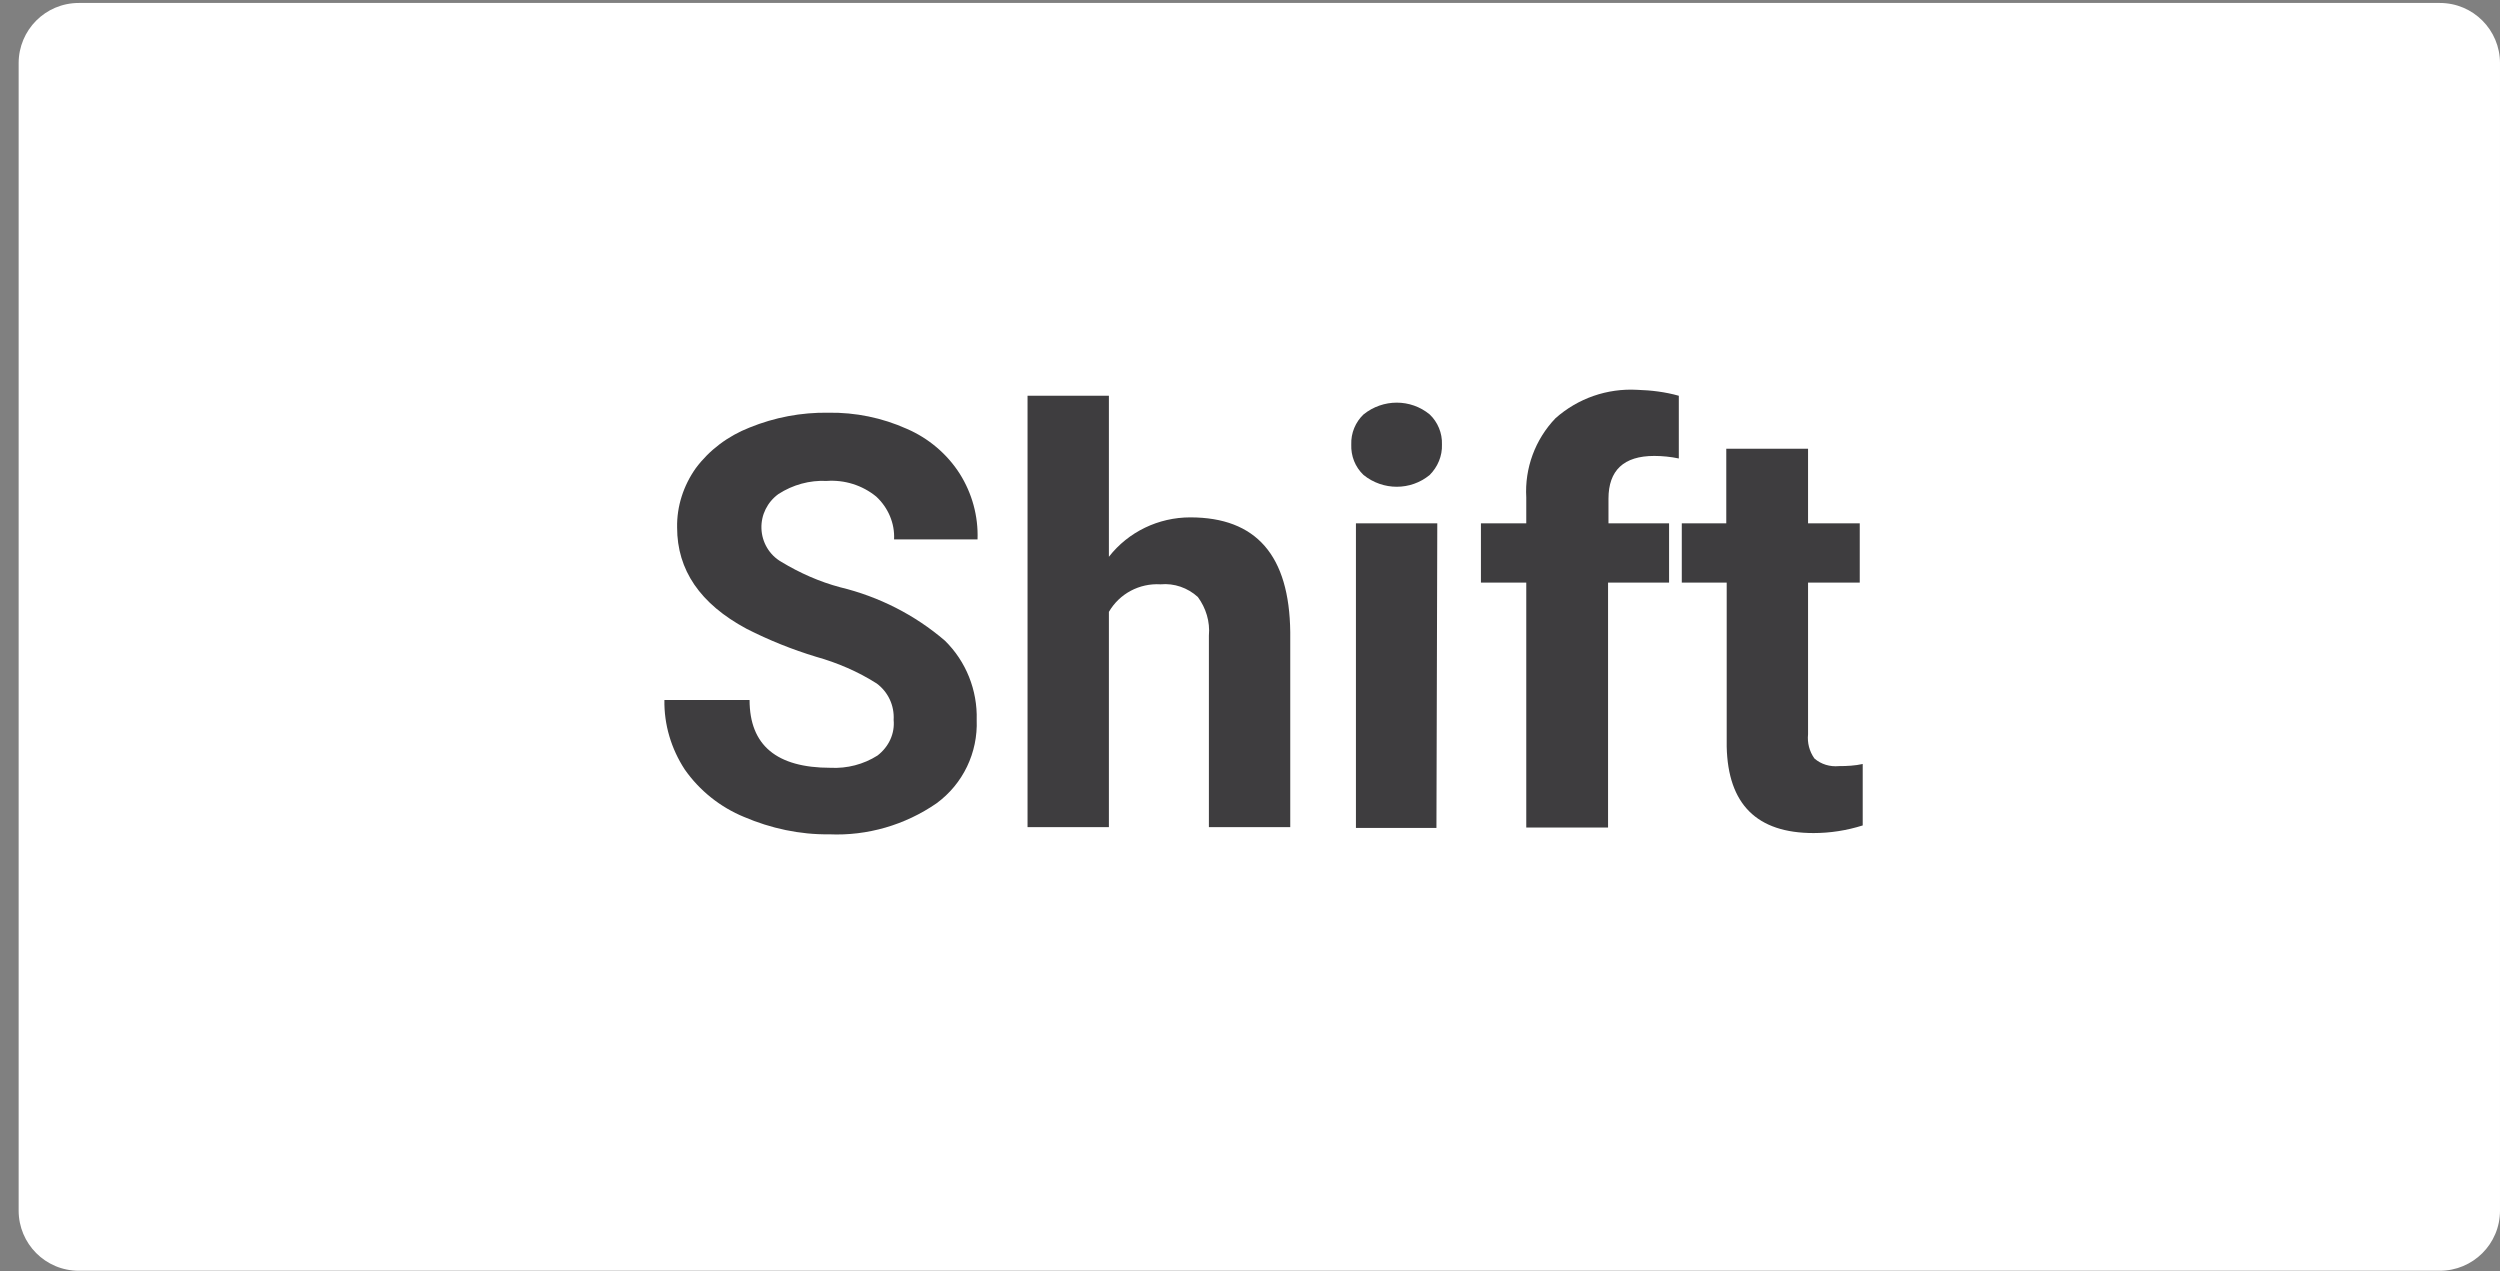
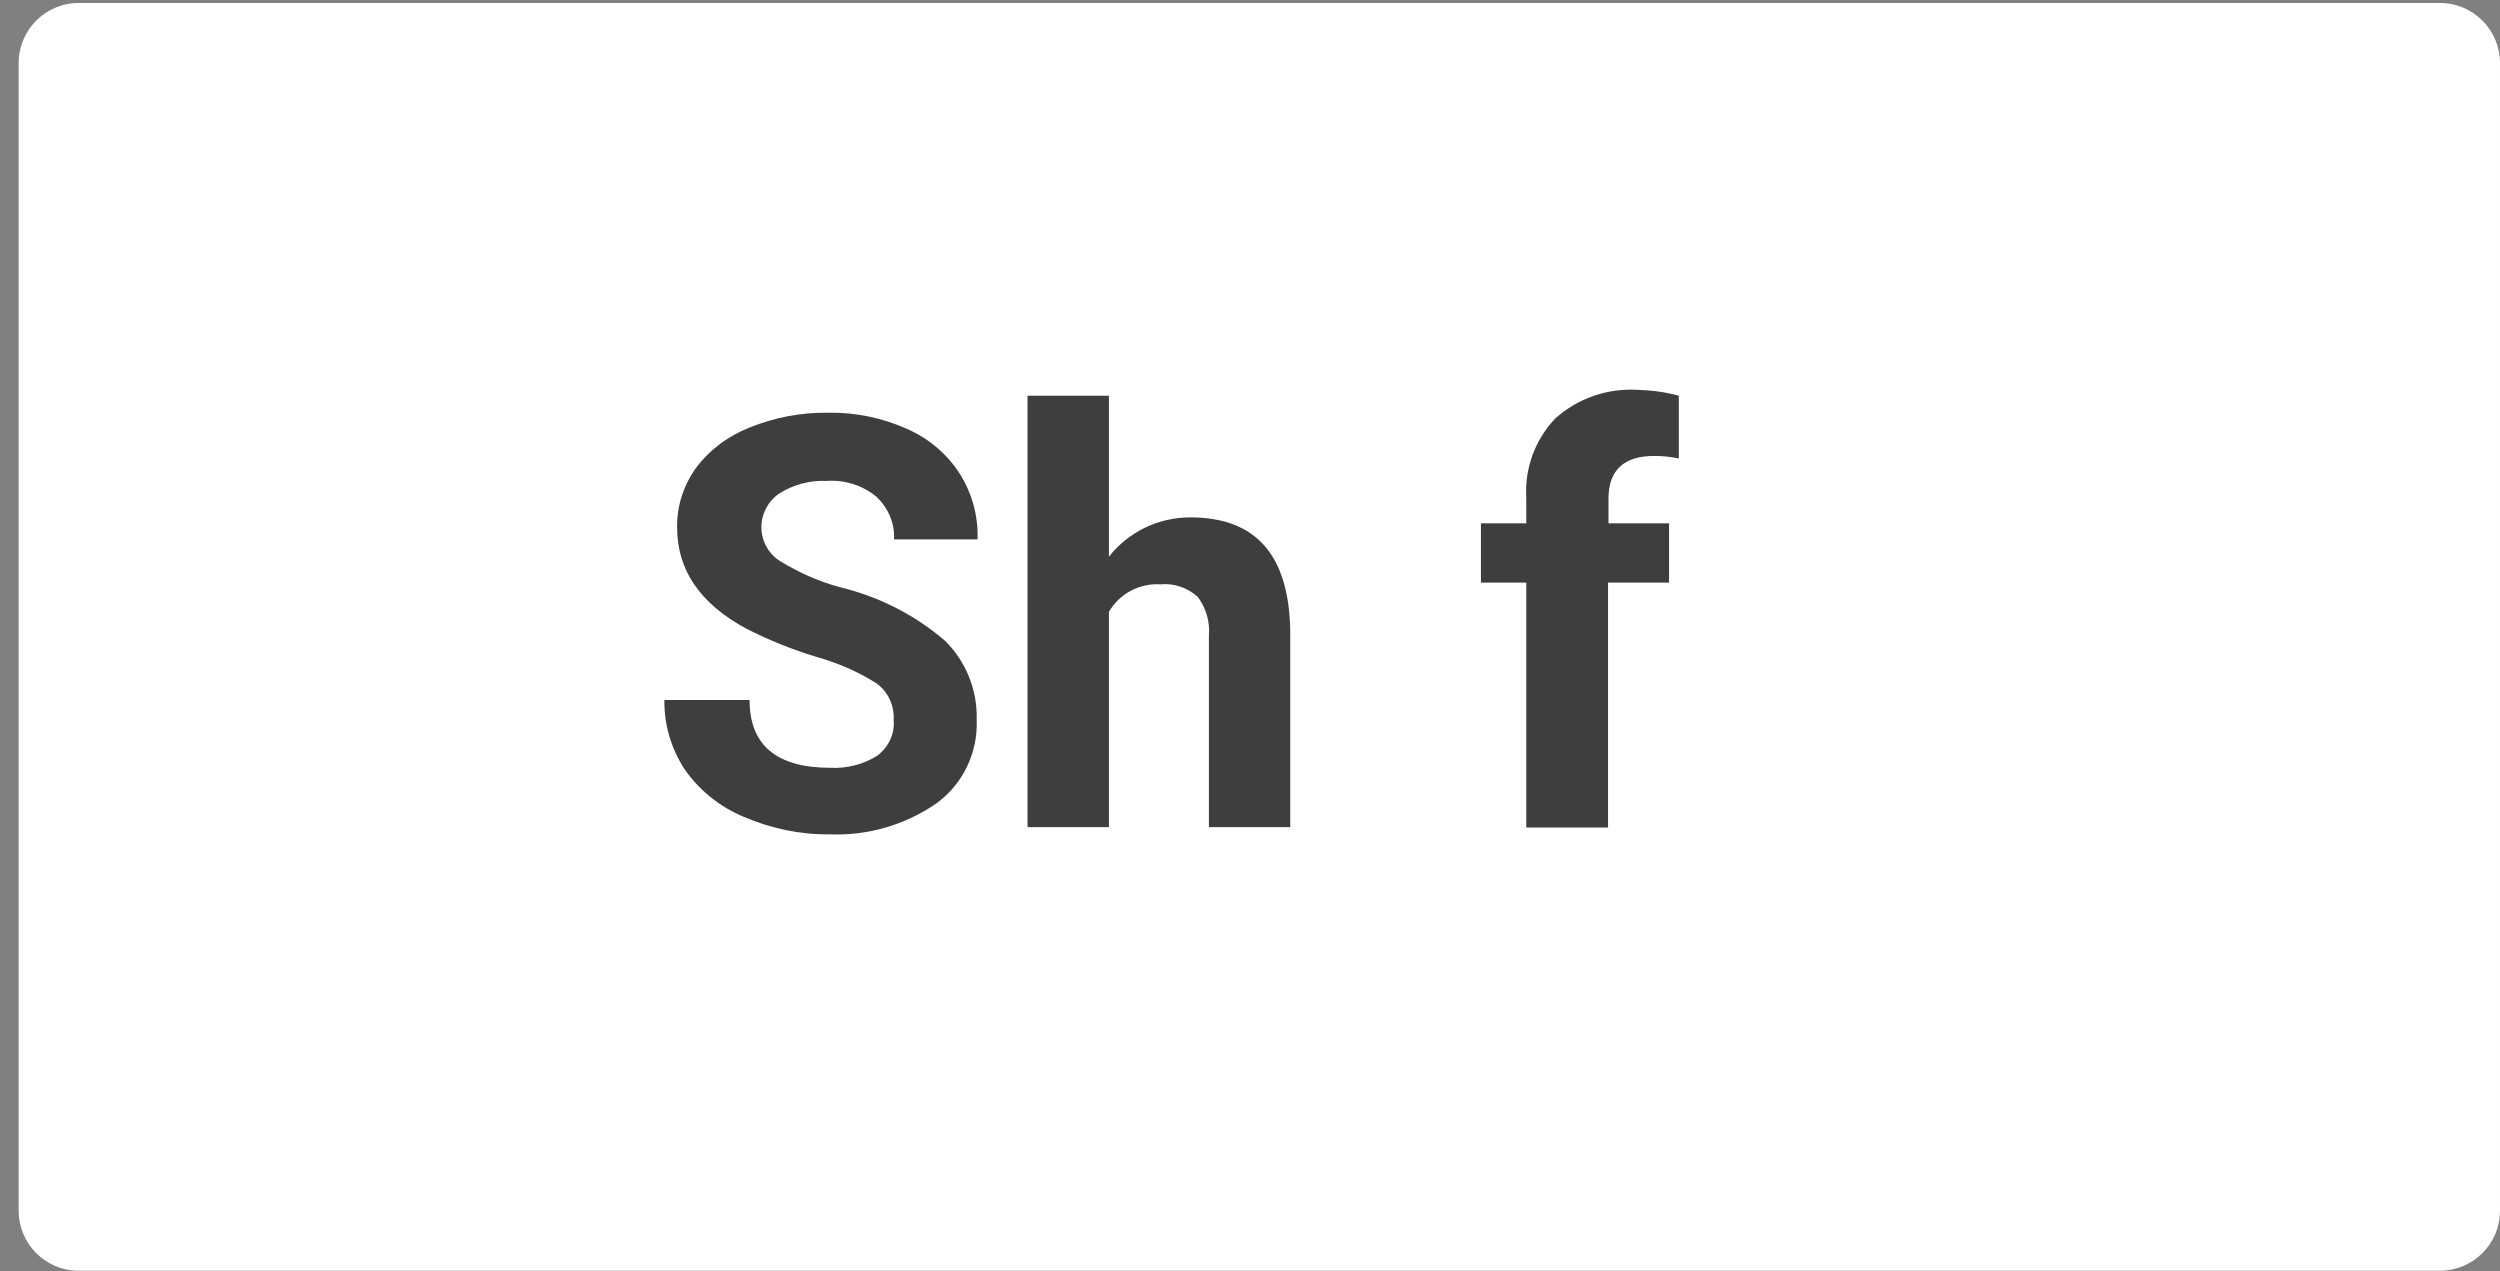
<svg xmlns="http://www.w3.org/2000/svg" version="1.1" id="Слой_1" x="0px" y="0px" width="59px" height="30px" viewBox="0 0 59 30" style="enable-background:new 0 0 59 30;" xml:space="preserve">
  <rect x="0" y="0" width="59" height="30" fill="#808080" stroke="none" />
  <style type="text/css">
	.st0{fill:#FFFFFF;}
	.st1{fill:#3E3D3F;}
</style>
  <g id="Layer_2">
    <g>
      <path class="st0" d="M1.86,0.07h55.72c0.79,0,1.42,0.64,1.42,1.42v27.08c0,0.79-0.64,1.42-1.42,1.42H1.86    c-0.79,0-1.42-0.64-1.42-1.42V1.49C0.44,0.71,1.07,0.07,1.86,0.07z" />
      <path class="st1" d="M21.09,16.99c0.02-0.34-0.13-0.66-0.4-0.86c-0.44-0.28-0.93-0.49-1.43-0.63c-0.56-0.17-1.11-0.39-1.64-0.66    c-1.1-0.59-1.64-1.39-1.64-2.39c-0.01-0.5,0.15-0.99,0.44-1.4c0.32-0.43,0.76-0.76,1.27-0.96c0.59-0.24,1.22-0.36,1.86-0.35    c0.64-0.01,1.27,0.12,1.85,0.38c0.51,0.22,0.95,0.59,1.25,1.06c0.29,0.46,0.44,1,0.42,1.55H21.1c0.02-0.38-0.14-0.75-0.42-1.01    c-0.33-0.27-0.75-0.4-1.17-0.37c-0.4-0.02-0.8,0.09-1.14,0.31c-0.26,0.19-0.41,0.49-0.4,0.81c0.01,0.33,0.19,0.63,0.47,0.79    c0.43,0.26,0.9,0.47,1.39,0.6c0.91,0.22,1.76,0.65,2.47,1.26c0.5,0.49,0.77,1.17,0.75,1.87c0.03,0.77-0.32,1.51-0.95,1.97    c-0.74,0.51-1.63,0.77-2.53,0.73c-0.69,0.01-1.38-0.14-2.01-0.41c-0.56-0.23-1.05-0.62-1.4-1.12c-0.32-0.49-0.49-1.06-0.48-1.64    h2.01c0,1.07,0.64,1.6,1.91,1.6c0.39,0.02,0.78-0.08,1.11-0.29C20.98,17.62,21.12,17.31,21.09,16.99z" />
      <path class="st1" d="M26.17,13.14c0.46-0.59,1.17-0.93,1.92-0.93c1.56,0,2.34,0.9,2.36,2.71v4.6h-1.92V15    c0.03-0.33-0.07-0.65-0.26-0.91c-0.24-0.22-0.56-0.33-0.88-0.3c-0.5-0.03-0.97,0.22-1.22,0.65v5.08h-1.92V9.34h1.92L26.17,13.14z" />
-       <path class="st1" d="M31.89,10.49c-0.01-0.27,0.1-0.53,0.29-0.71c0.46-0.37,1.11-0.37,1.56,0c0.19,0.18,0.3,0.44,0.29,0.71    c0.01,0.27-0.1,0.53-0.29,0.72c-0.45,0.37-1.1,0.37-1.56,0C31.98,11.02,31.88,10.76,31.89,10.49z M33.9,19.54H32v-7.19h1.92    L33.9,19.54z" />
      <path class="st1" d="M36.02,19.52v-5.77h-1.07v-1.4h1.07v-0.61c-0.04-0.69,0.21-1.37,0.69-1.87c0.53-0.47,1.22-0.71,1.93-0.67    c0.33,0.01,0.66,0.05,0.98,0.14v1.48c-0.19-0.04-0.39-0.06-0.58-0.06c-0.72,0-1.08,0.34-1.08,1.01v0.58h1.43v1.4h-1.44v5.78H36.02    z" />
-       <path class="st1" d="M42.67,10.59v1.76h1.22v1.4h-1.22v3.58c-0.02,0.2,0.03,0.4,0.15,0.57c0.16,0.14,0.37,0.2,0.58,0.18    c0.19,0,0.38-0.01,0.56-0.05v1.45c-0.38,0.12-0.77,0.18-1.16,0.18c-1.34,0-2.02-0.68-2.05-2.04v-3.87h-1.06v-1.4h1.05v-1.76H42.67    z" />
    </g>
  </g>
</svg>